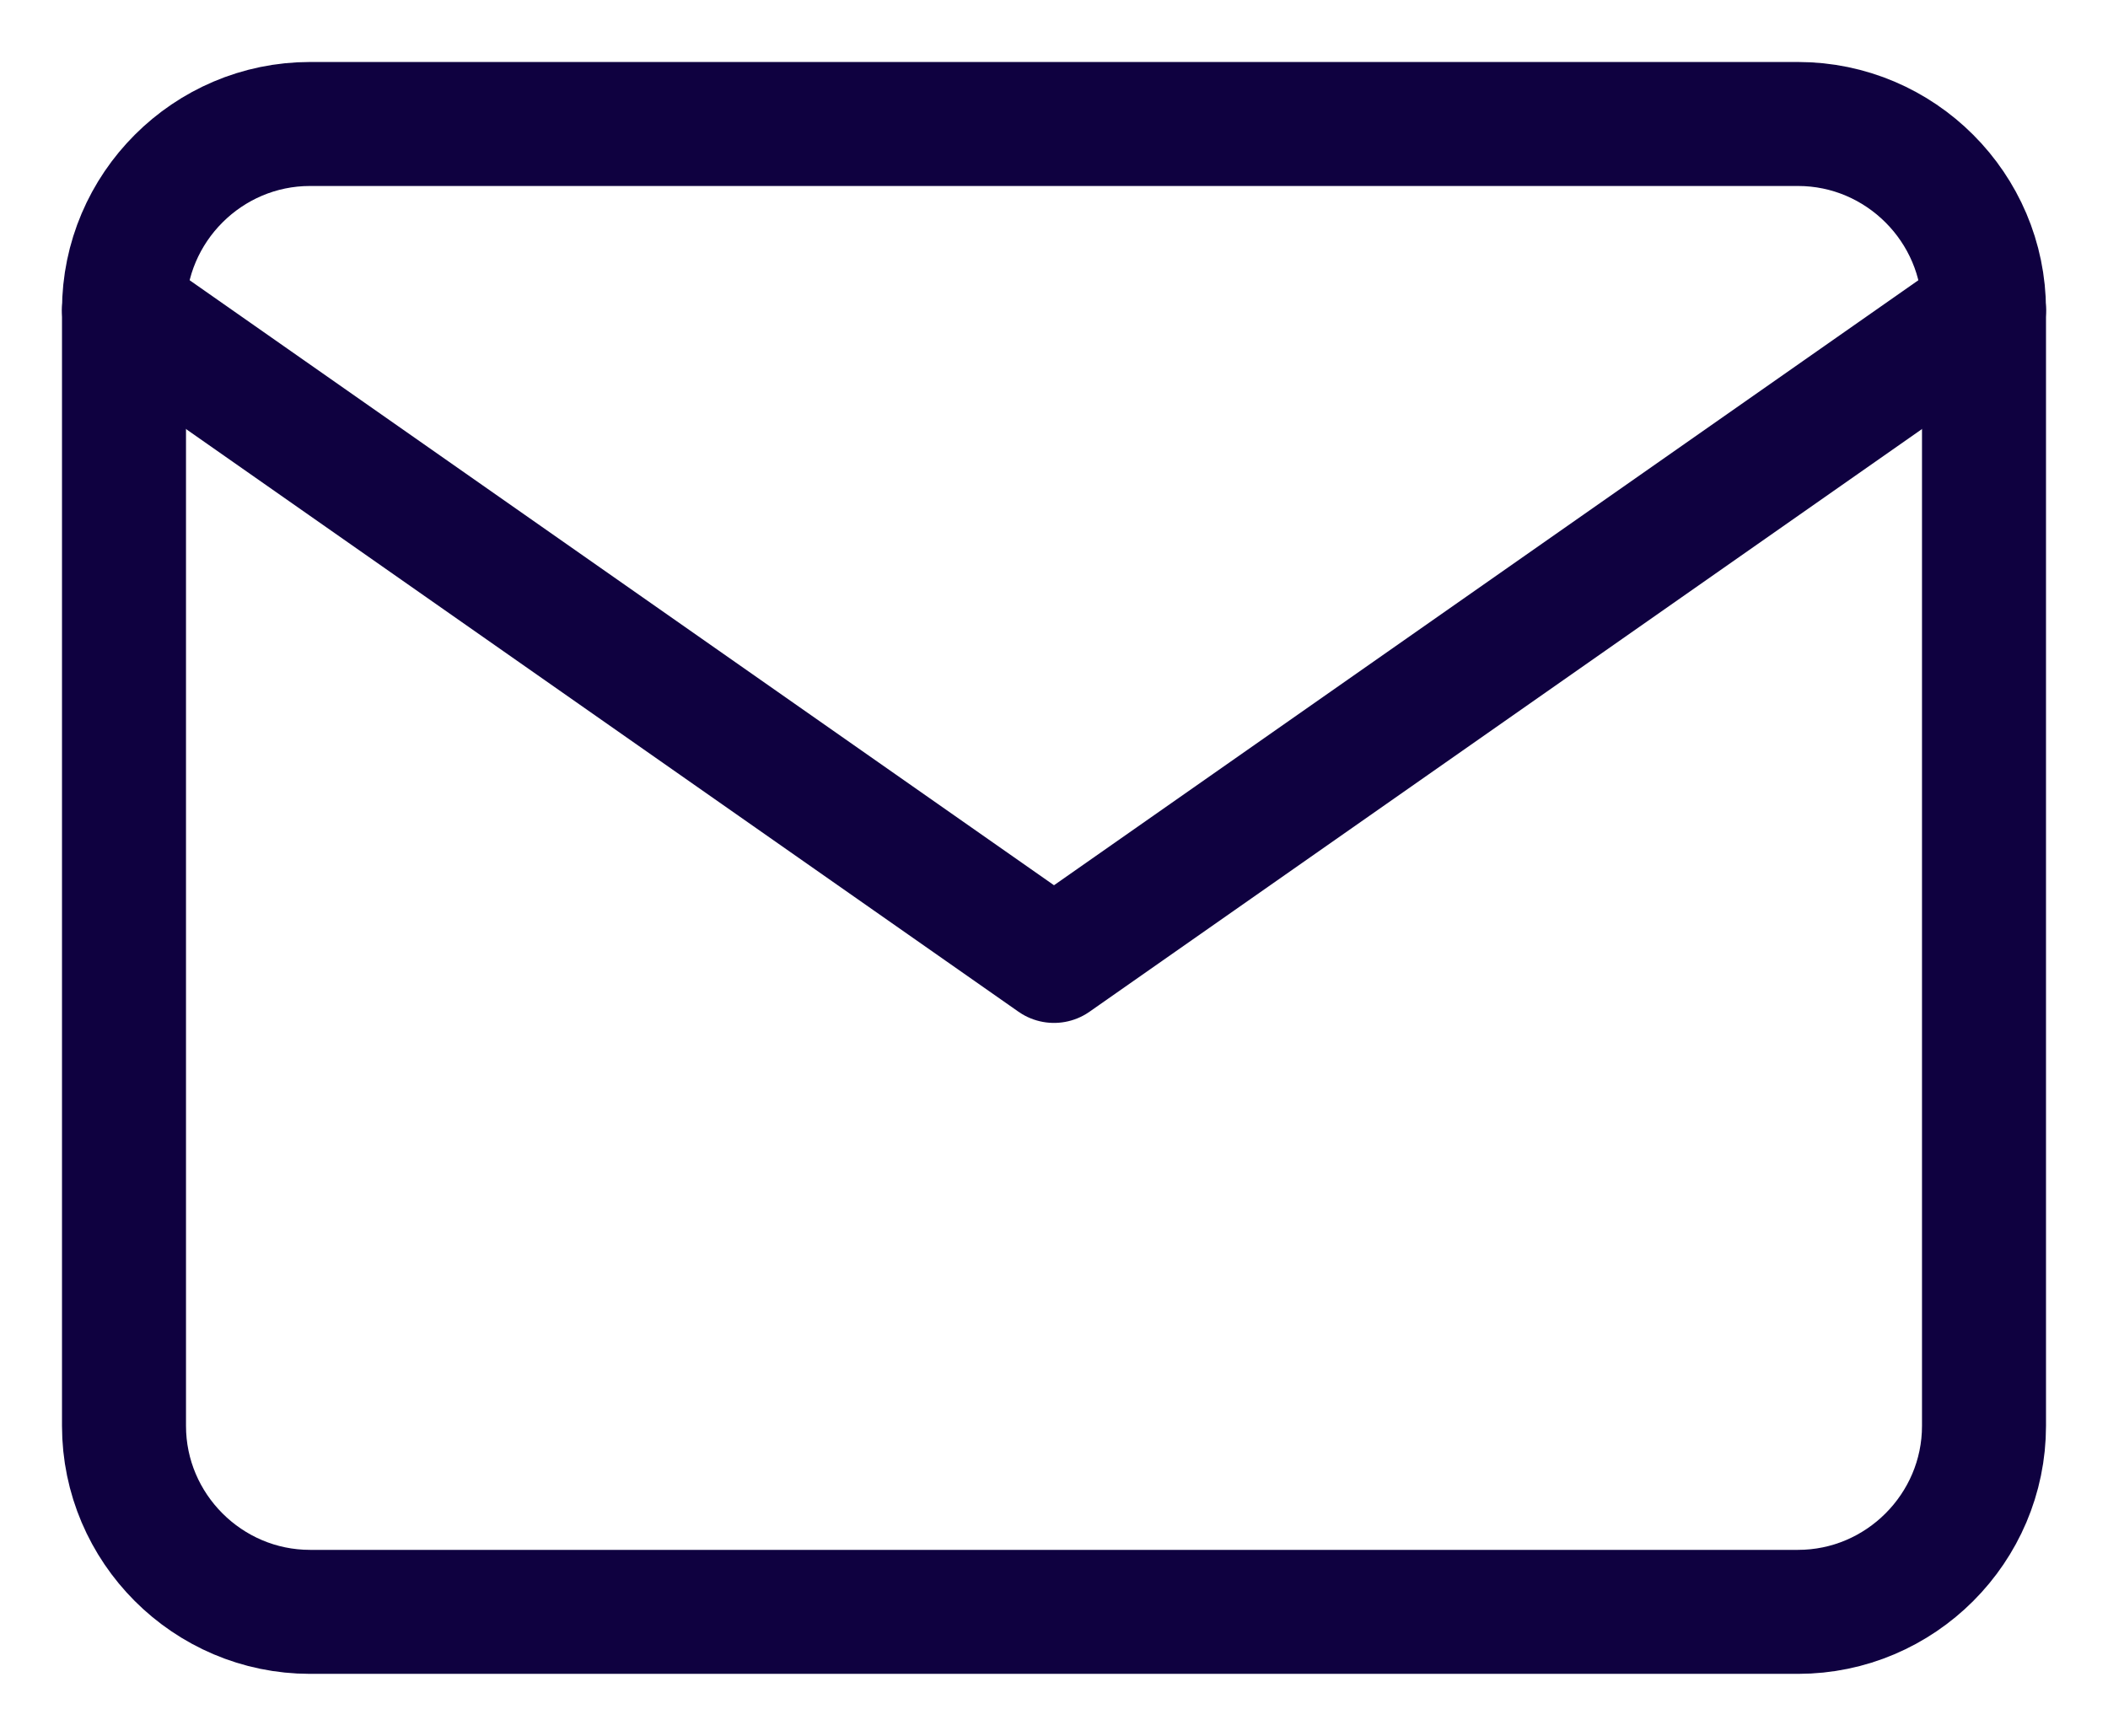
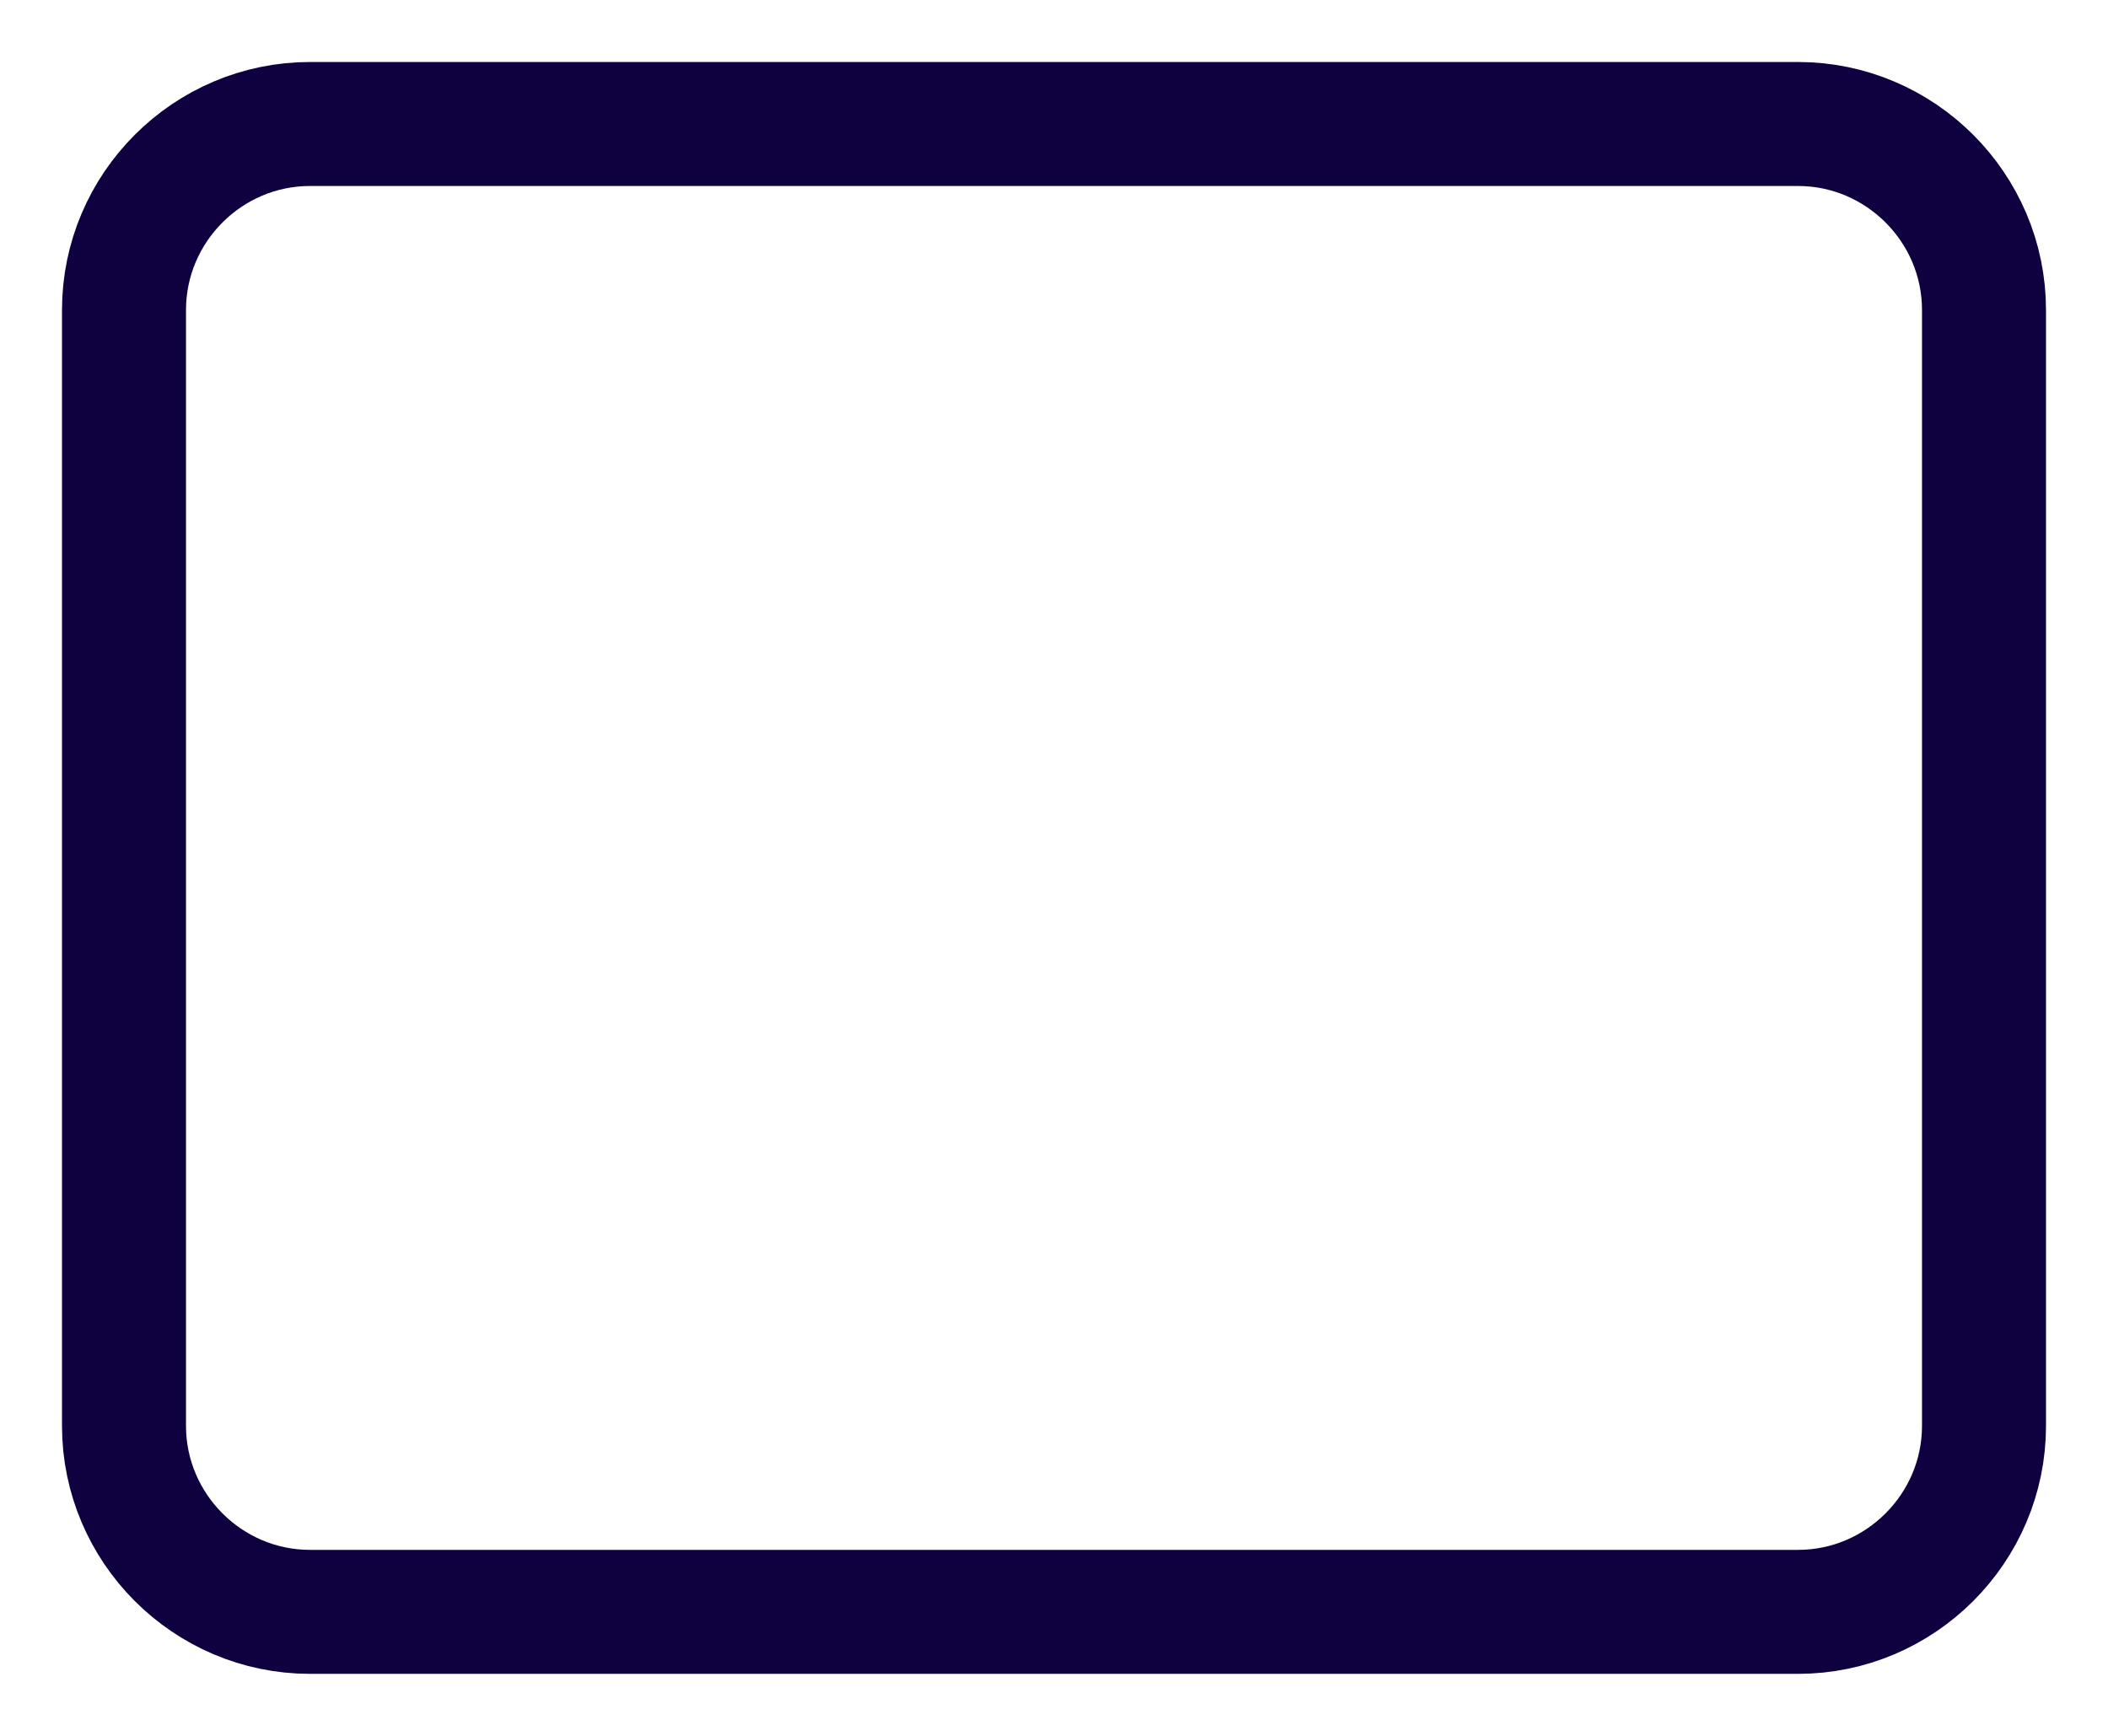
<svg xmlns="http://www.w3.org/2000/svg" width="17" height="14" viewBox="0 0 17 14" fill="none">
  <path d="M2.5 1H14.5C15.325 1 16 1.675 16 2.5V11.5C16 12.325 15.325 13 14.5 13H2.5C1.675 13 1 12.325 1 11.5V2.5C1 1.675 1.675 1 2.5 1Z" stroke="#0F0140" stroke-linecap="round" stroke-linejoin="round" />
-   <path d="M16 2.5L8.5 7.75L1 2.5" stroke="#0F0140" stroke-linecap="round" stroke-linejoin="round" />
</svg>